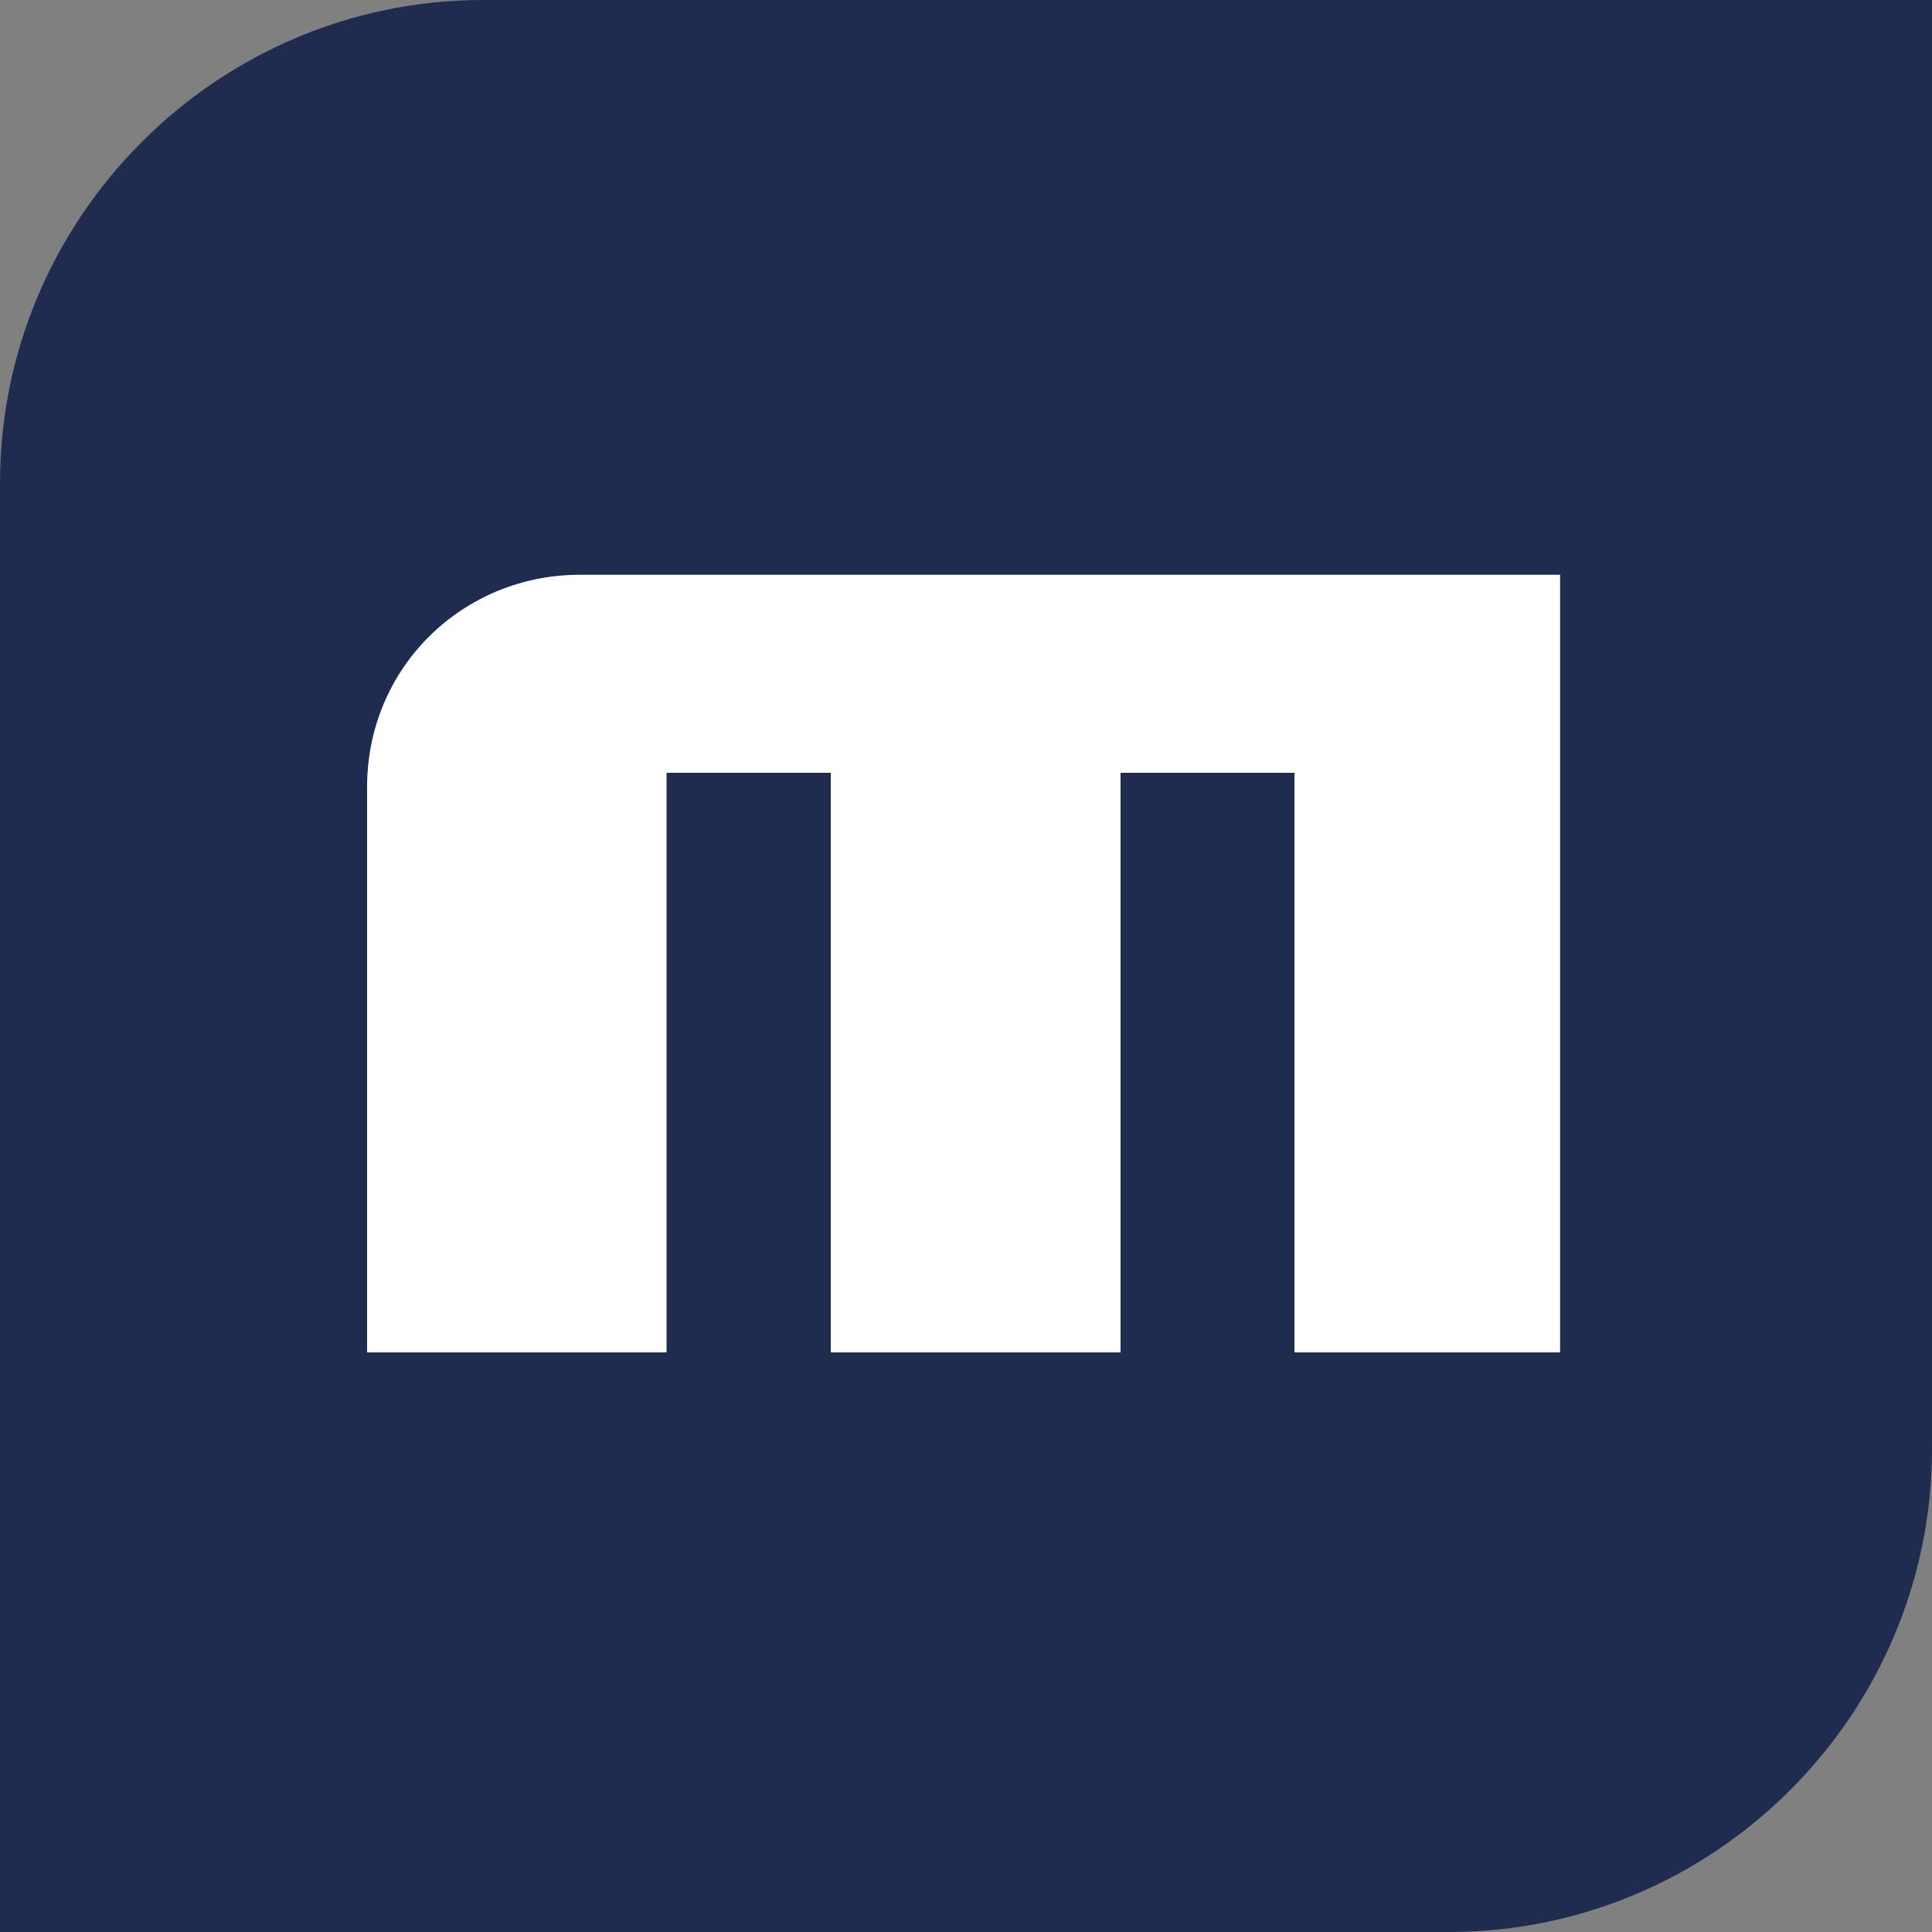
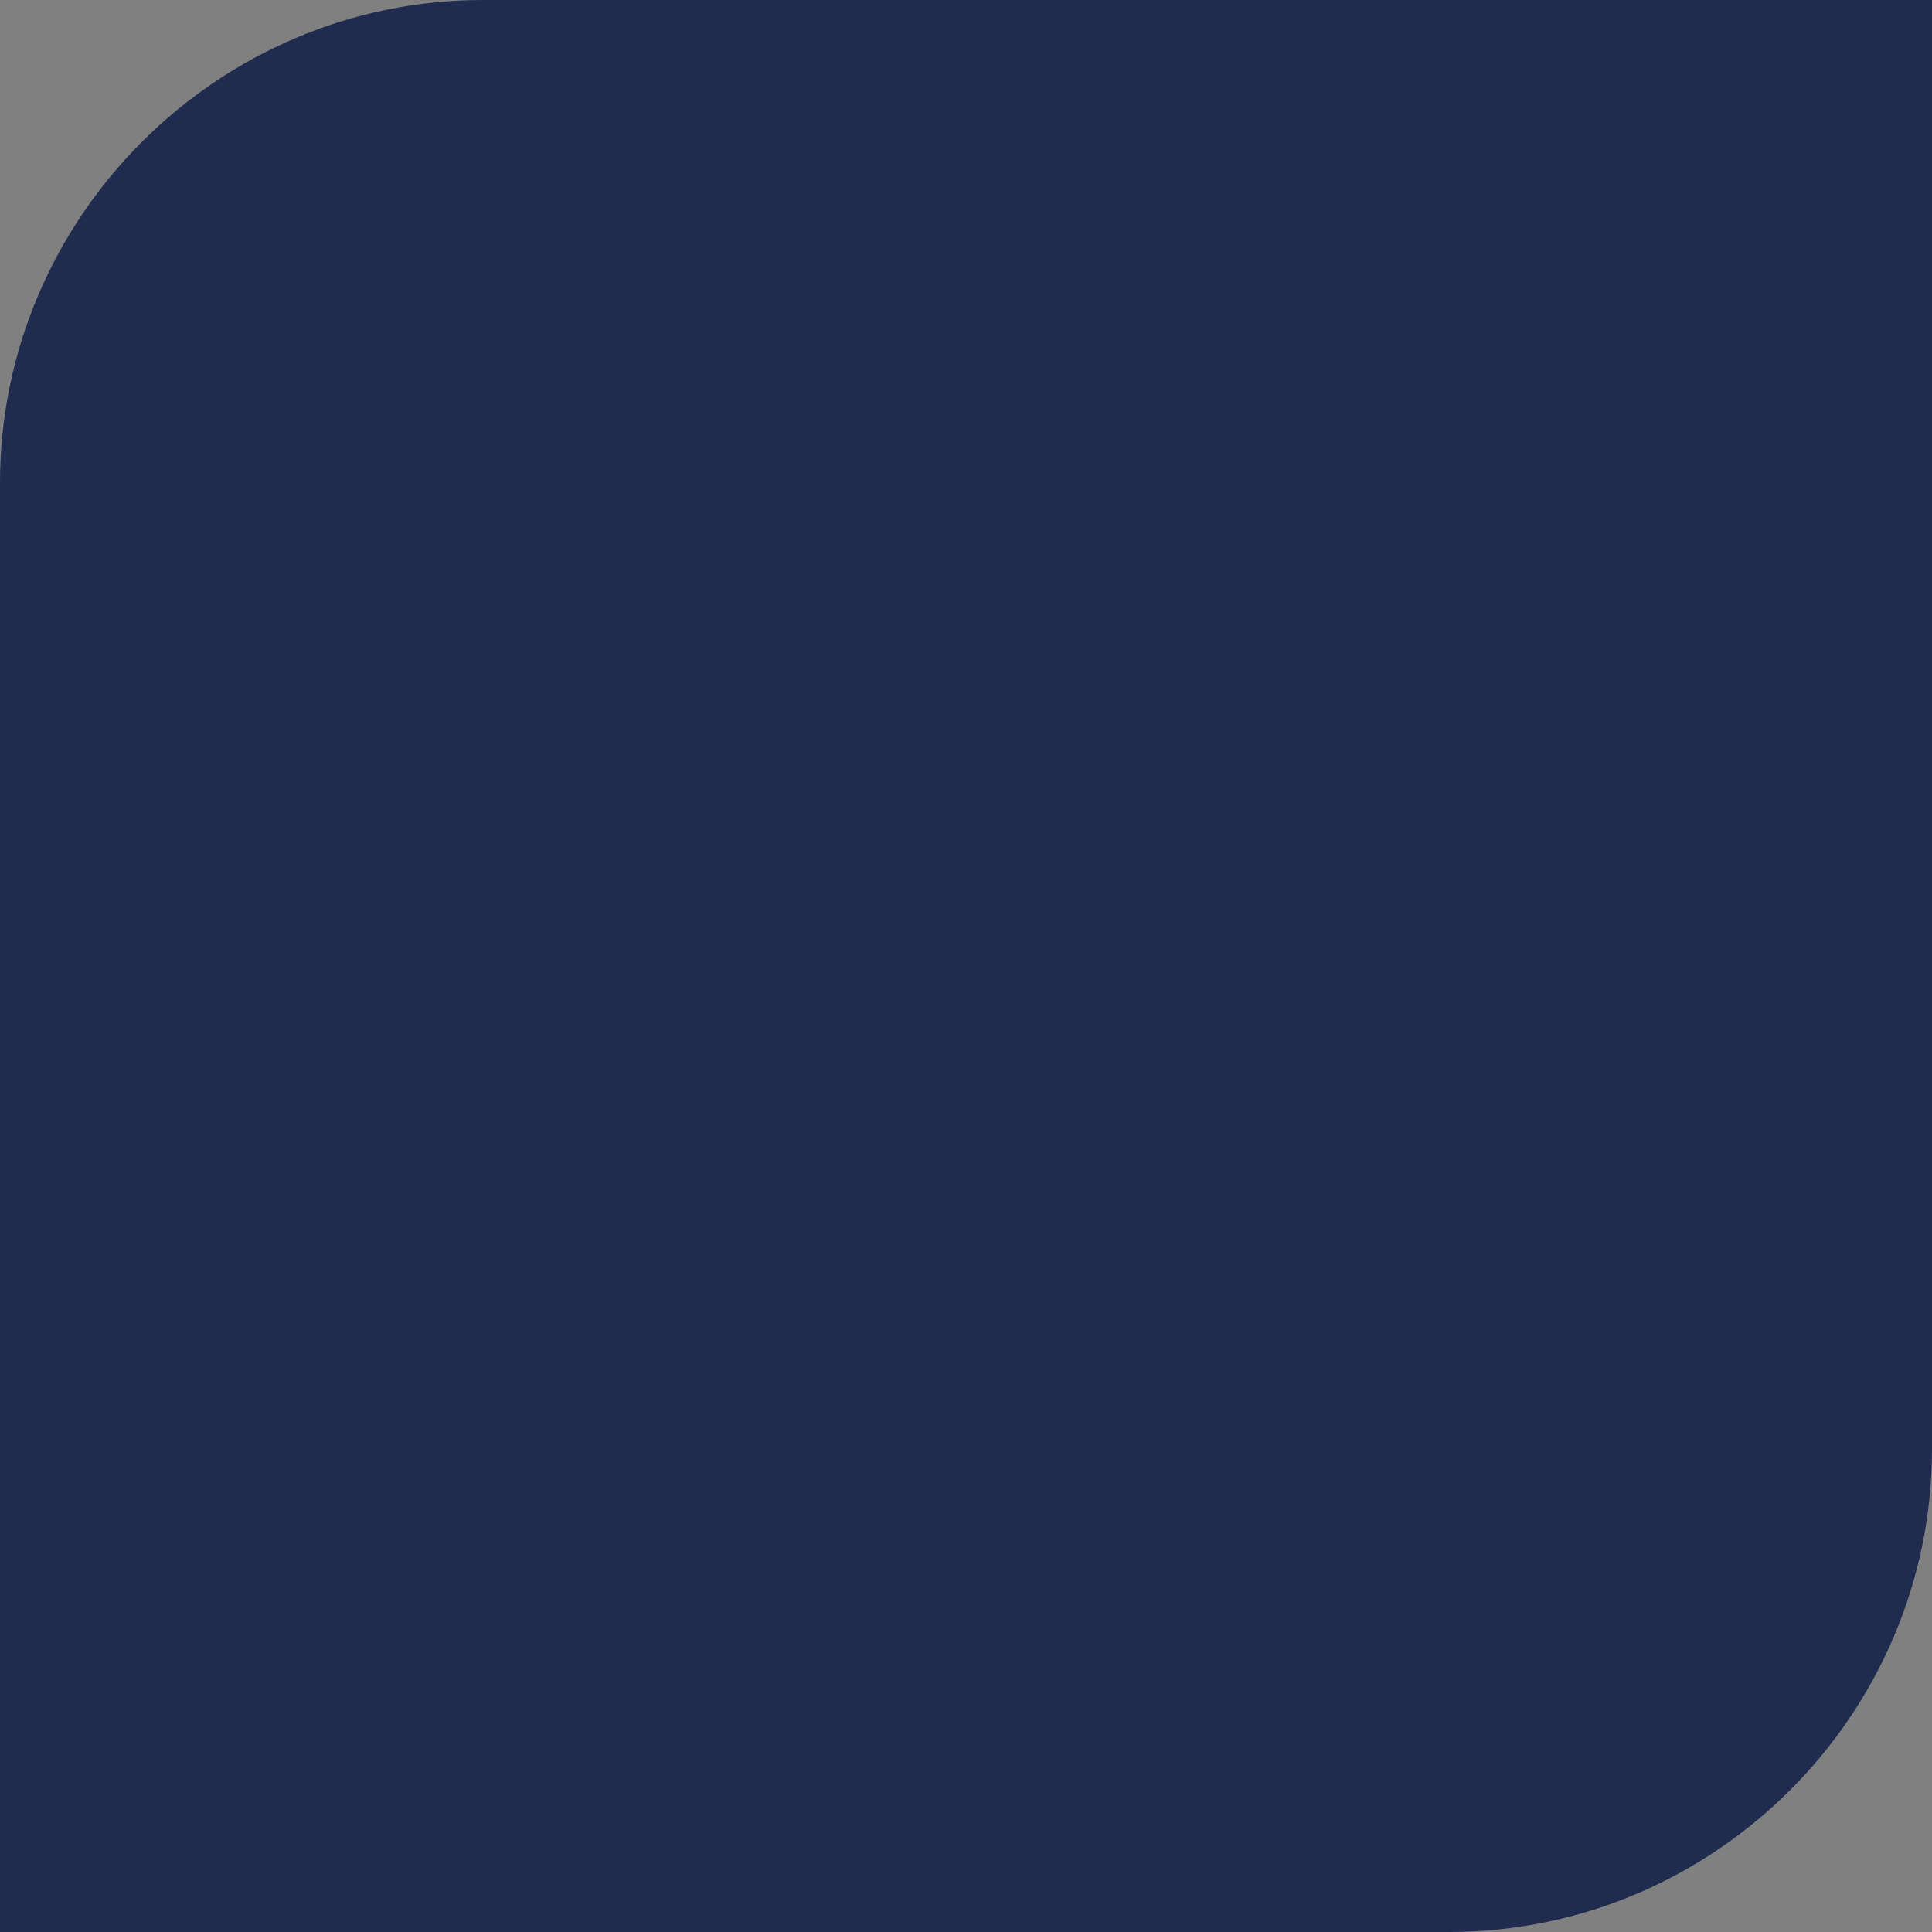
<svg xmlns="http://www.w3.org/2000/svg" version="1.1" id="Layer_1" x="0px" y="0px" viewBox="0 0 40 40" style="enable-background:new 0 0 40 40;" xml:space="preserve">
  <rect x="0" y="0" width="40" height="40" fill="#808080" stroke="none" />
  <style type="text/css">
	.st0{fill-rule:evenodd;clip-rule:evenodd;fill:#1F2C50;}
	.st1{fill-rule:evenodd;clip-rule:evenodd;fill:#FFFFFF;}
</style>
  <g>
    <path class="st0" d="M10,0h30v30c0,5.5-4.5,10-10,10h0H0V10C0,4.5,4.5,0,10,0z" />
-     <path class="st1" d="M12,11.9c-2.4,0-4.4,1.9-4.4,4.4c0,0,0,0,0,0v11.7h6.2V16h3.4v12h6V16h3.6v12h5.5V11.9H12z" />
  </g>
</svg>